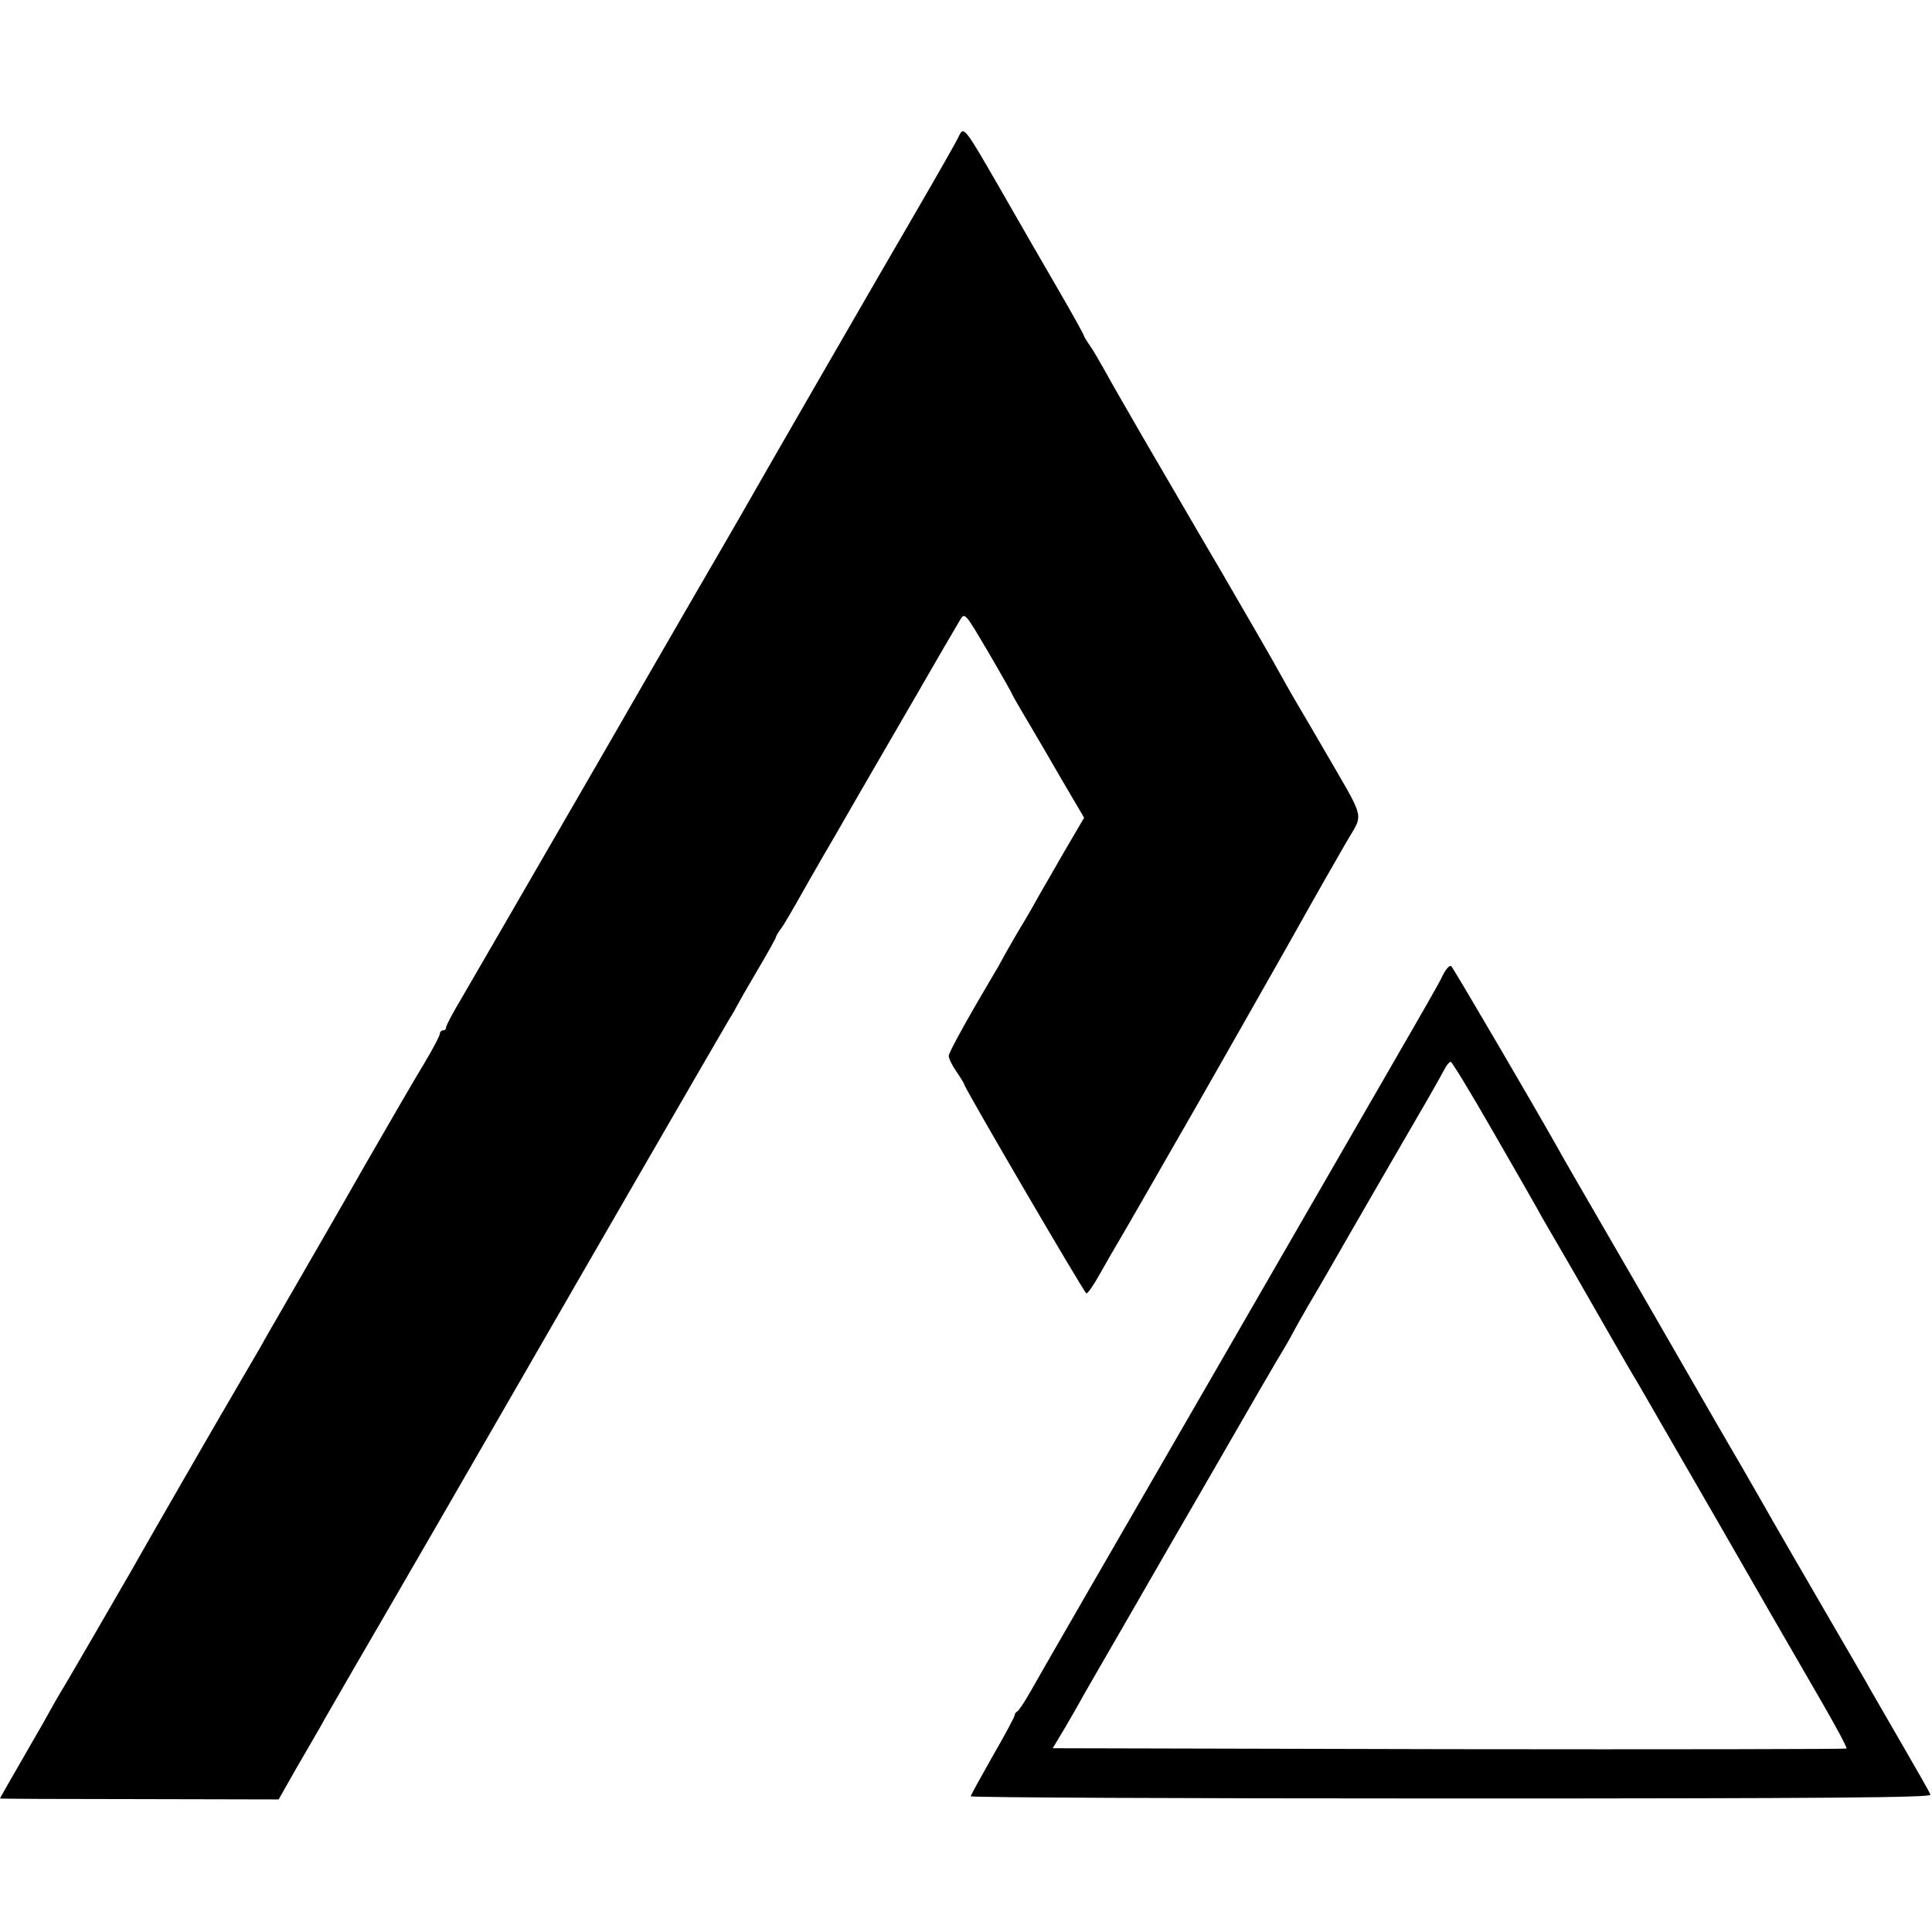
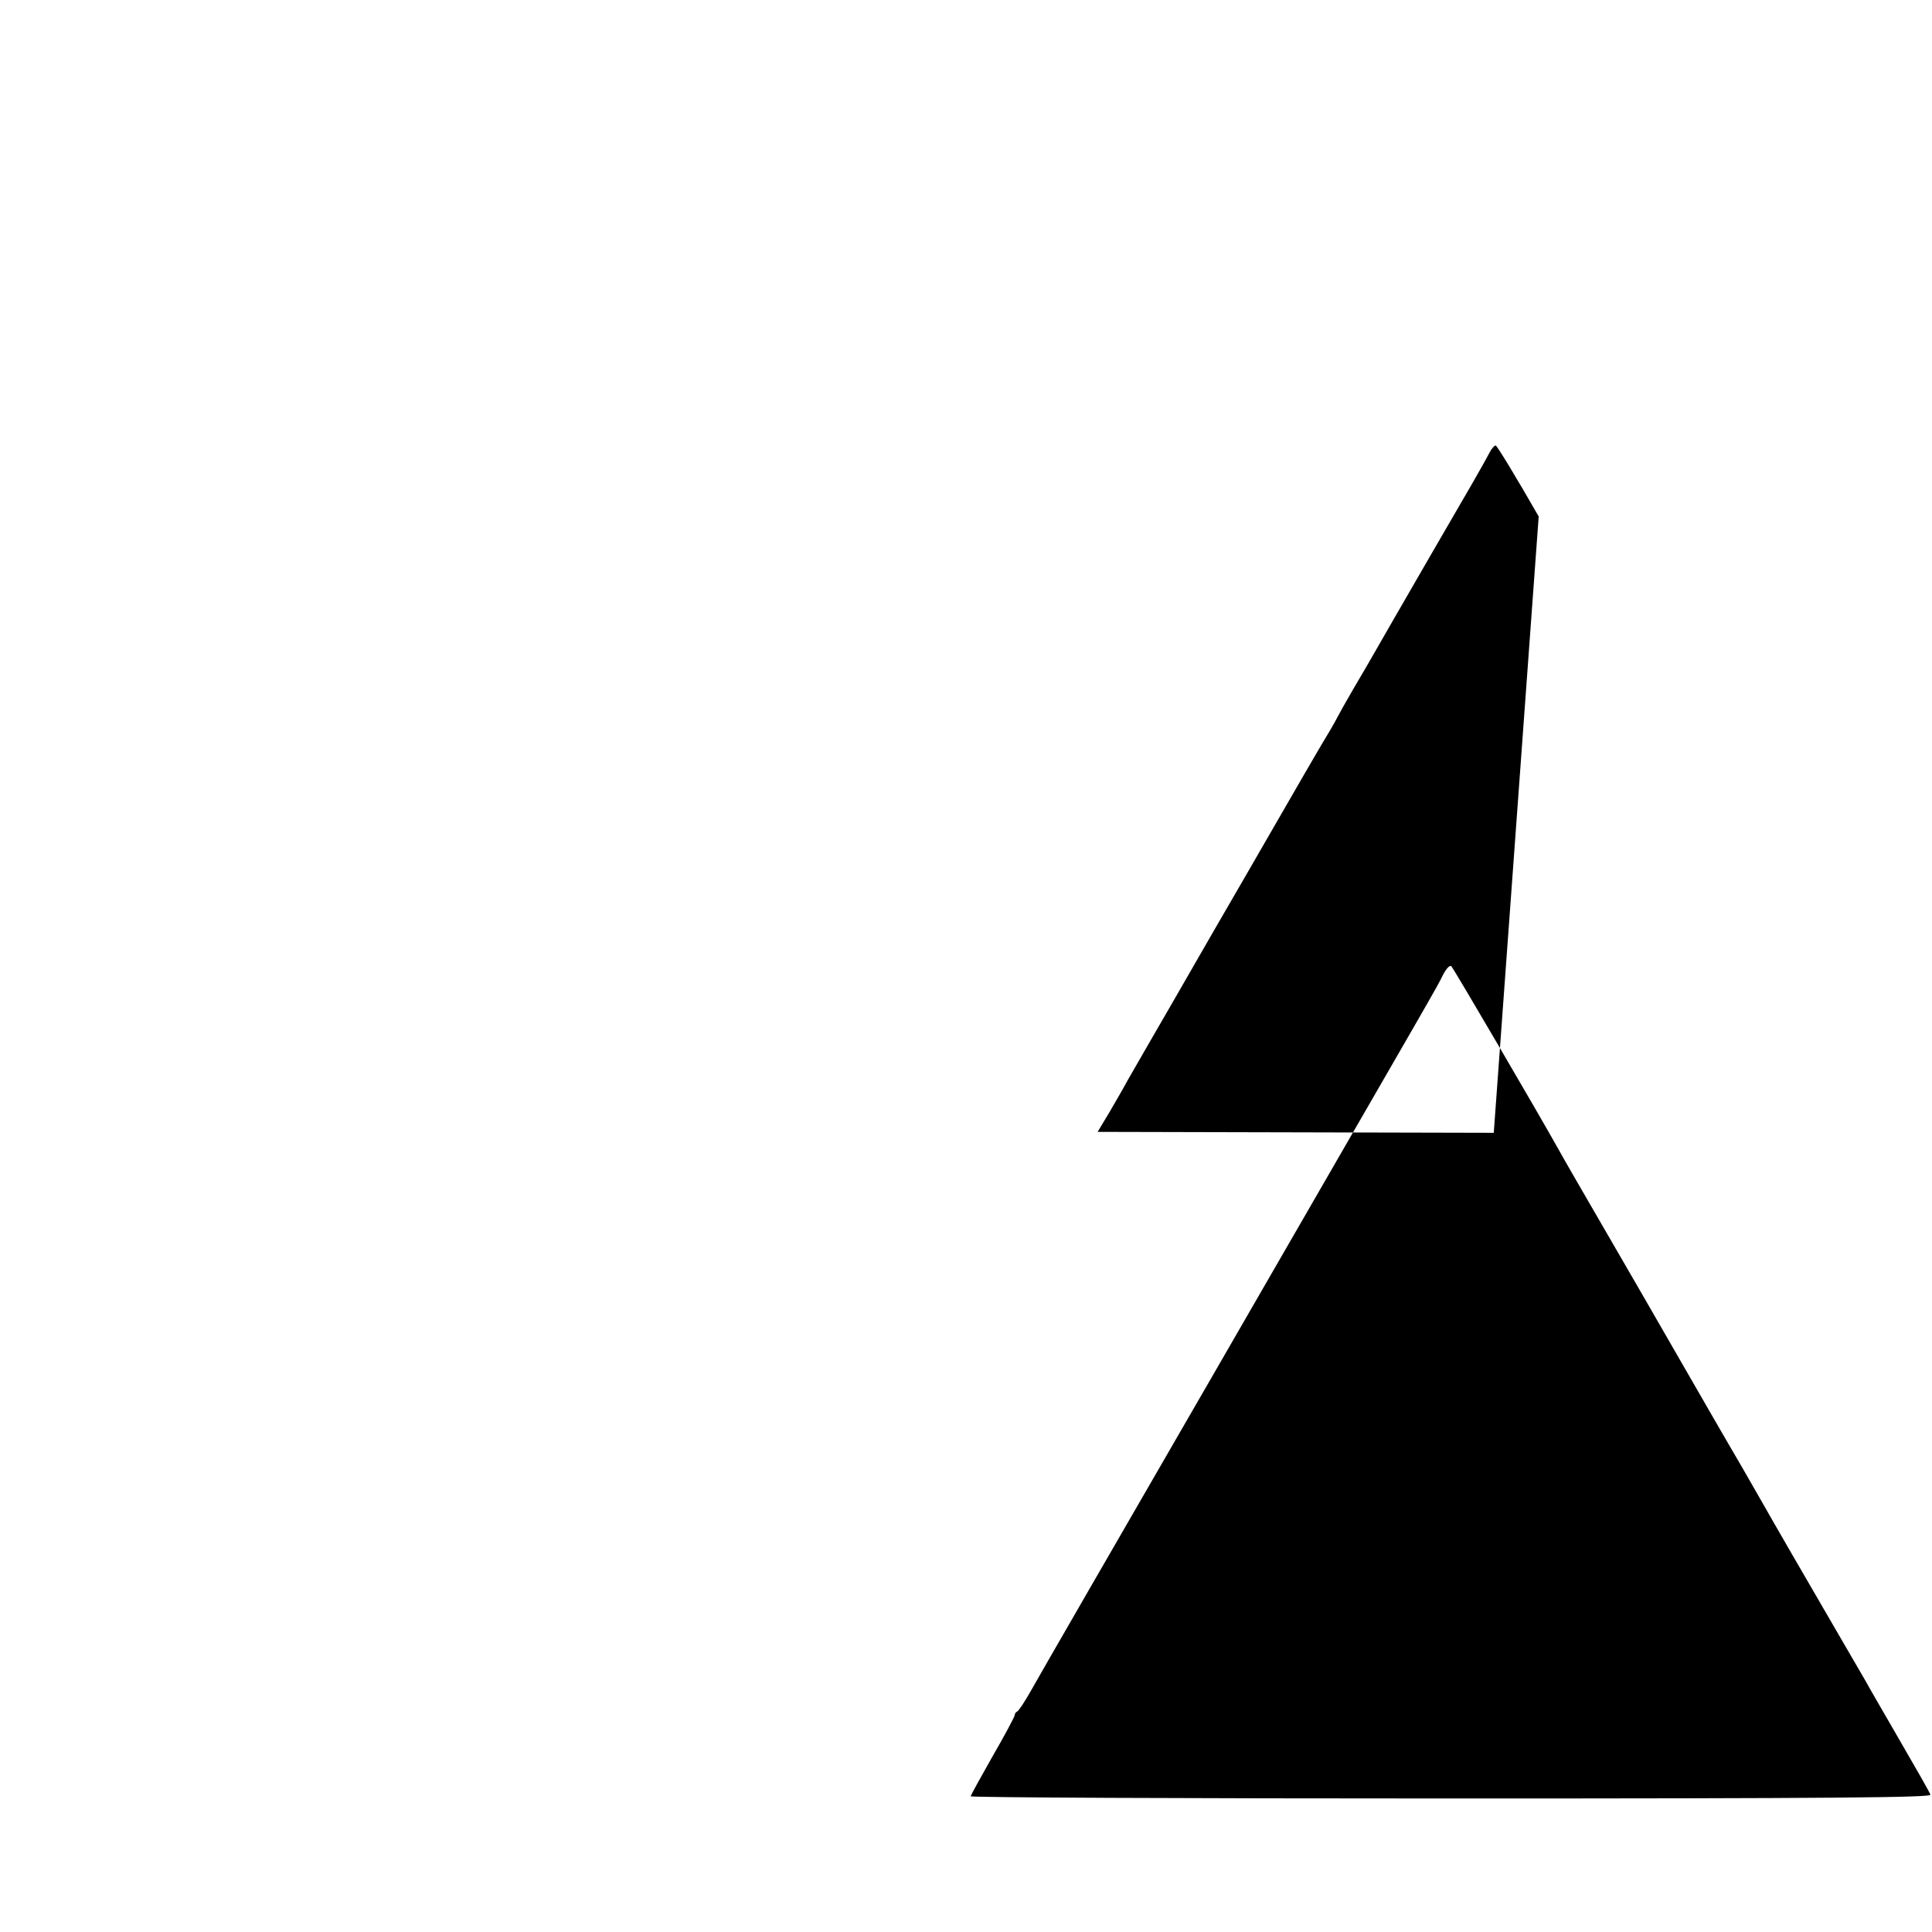
<svg xmlns="http://www.w3.org/2000/svg" version="1.0" width="615pt" height="615pt" viewBox="0 0 615 615" preserveAspectRatio="xMidYMid meet">
  <g transform="translate(0,615) scale(0.1,-0.1)" fill="#000000" stroke="none">
-     <path d="M3052 5716 c-6 -14 -67 -121 -135 -238 -101 -173 -494 -854 -566 -981 -10 -18 -76 -131 -146 -252 -70 -121 -195 -337 -277 -480 -295 -510 -411 -711 -459 -793 -27 -45 -49 -87 -49 -92 0 -6 -4 -10 -10 -10 -5 0 -10 -5 -10 -11 0 -6 -22 -48 -49 -93 -27 -44 -111 -189 -187 -321 -75 -132 -178 -310 -227 -395 -49 -85 -99 -171 -109 -190 -11 -19 -44 -75 -73 -125 -47 -80 -286 -494 -337 -585 -37 -64 -205 -355 -227 -390 -11 -19 -24 -41 -28 -49 -4 -8 -42 -75 -85 -149 -43 -74 -78 -136 -78 -137 0 -1 200 -2 443 -2 l444 -1 55 97 c31 53 65 112 76 131 10 19 60 105 109 190 101 173 420 725 535 925 161 280 642 1112 659 1140 11 17 22 37 26 45 4 8 33 59 65 113 32 54 58 101 58 104 0 3 8 17 19 31 10 15 29 47 43 72 14 25 74 131 135 235 60 105 170 294 243 420 73 127 139 240 147 253 14 23 16 20 89 -104 41 -70 74 -129 74 -130 0 -2 22 -41 49 -86 27 -46 79 -134 115 -197 l67 -114 -65 -111 c-35 -61 -73 -127 -84 -146 -10 -19 -39 -69 -64 -110 -24 -41 -47 -82 -51 -90 -4 -8 -13 -24 -20 -35 -82 -138 -147 -255 -147 -266 0 -8 11 -31 25 -51 14 -20 25 -39 25 -41 0 -10 381 -662 388 -664 4 -2 24 27 45 65 21 37 42 74 47 82 5 8 55 94 110 190 55 96 104 182 109 190 11 18 367 644 403 710 30 53 49 87 113 198 56 98 66 60 -74 302 -24 41 -58 100 -76 130 -18 30 -45 78 -60 105 -15 28 -99 174 -187 325 -89 151 -201 345 -251 430 -49 85 -104 180 -120 210 -17 30 -38 67 -49 82 -10 14 -18 28 -18 30 0 3 -37 70 -83 149 -46 79 -128 221 -181 314 -117 203 -118 204 -134 171z" />
-     <path d="M4593 3046 c-21 -43 -11 -24 -719 -1251 -308 -533 -576 -997 -594 -1030 -19 -33 -37 -61 -42 -63 -4 -2 -8 -7 -8 -12 0 -4 -31 -63 -70 -130 -38 -67 -70 -125 -70 -128 0 -4 689 -7 1530 -7 1214 0 1529 3 1525 12 -2 7 -46 84 -96 170 -50 87 -101 174 -111 193 -11 19 -53 91 -93 160 -85 146 -210 362 -234 405 -52 91 -93 162 -101 175 -5 8 -74 128 -153 265 -79 138 -195 338 -257 445 -62 107 -124 214 -137 238 -67 120 -335 578 -343 586 -5 5 -16 -7 -27 -28z m162 -502 c72 -125 141 -245 153 -268 13 -22 60 -104 105 -181 44 -77 102 -178 129 -225 27 -47 53 -92 58 -100 5 -8 22 -37 38 -65 16 -27 38 -66 49 -85 122 -211 249 -431 263 -456 19 -34 130 -226 252 -437 44 -76 78 -140 76 -143 -3 -2 -572 -3 -1266 -2 l-1261 3 39 65 c21 36 47 81 57 100 11 19 78 136 150 260 71 124 174 302 228 395 157 273 247 428 267 460 10 17 21 37 25 45 4 8 26 47 48 85 23 39 53 90 67 115 14 25 91 158 170 295 143 246 173 298 197 343 6 12 15 22 19 22 4 0 66 -102 137 -226z" />
+     <path d="M4593 3046 c-21 -43 -11 -24 -719 -1251 -308 -533 -576 -997 -594 -1030 -19 -33 -37 -61 -42 -63 -4 -2 -8 -7 -8 -12 0 -4 -31 -63 -70 -130 -38 -67 -70 -125 -70 -128 0 -4 689 -7 1530 -7 1214 0 1529 3 1525 12 -2 7 -46 84 -96 170 -50 87 -101 174 -111 193 -11 19 -53 91 -93 160 -85 146 -210 362 -234 405 -52 91 -93 162 -101 175 -5 8 -74 128 -153 265 -79 138 -195 338 -257 445 -62 107 -124 214 -137 238 -67 120 -335 578 -343 586 -5 5 -16 -7 -27 -28z m162 -502 l-1261 3 39 65 c21 36 47 81 57 100 11 19 78 136 150 260 71 124 174 302 228 395 157 273 247 428 267 460 10 17 21 37 25 45 4 8 26 47 48 85 23 39 53 90 67 115 14 25 91 158 170 295 143 246 173 298 197 343 6 12 15 22 19 22 4 0 66 -102 137 -226z" />
  </g>
</svg>